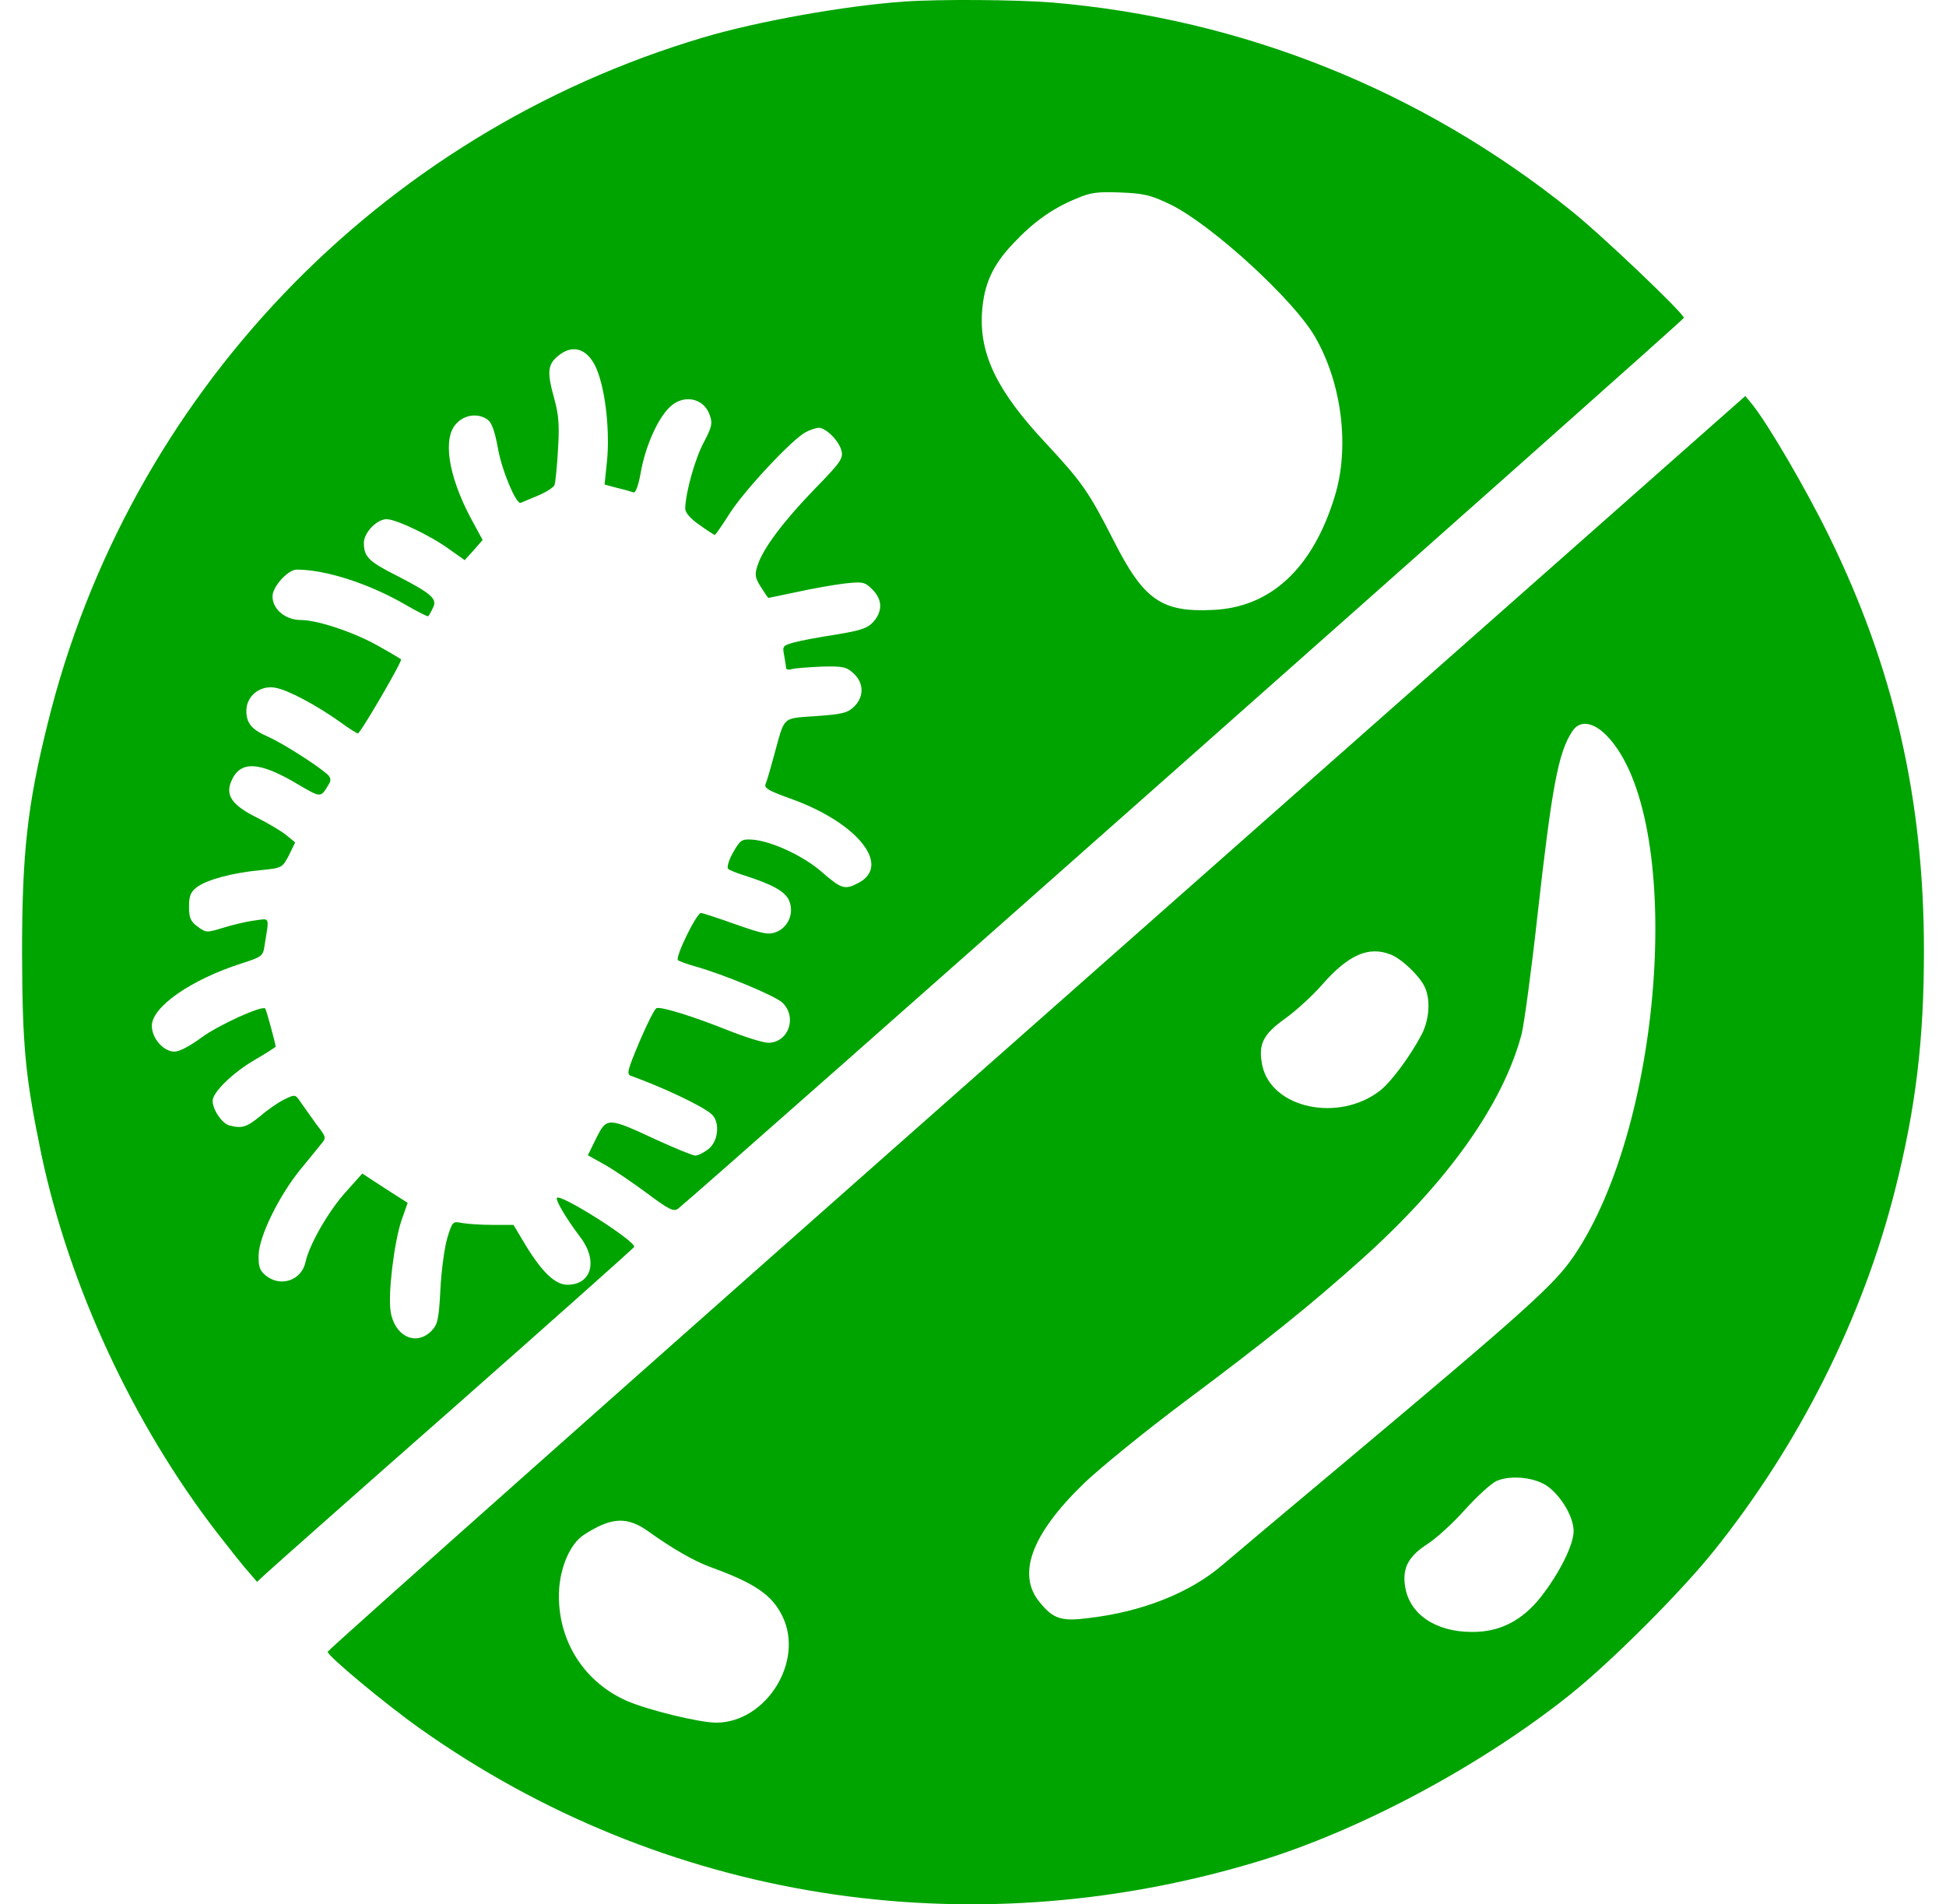
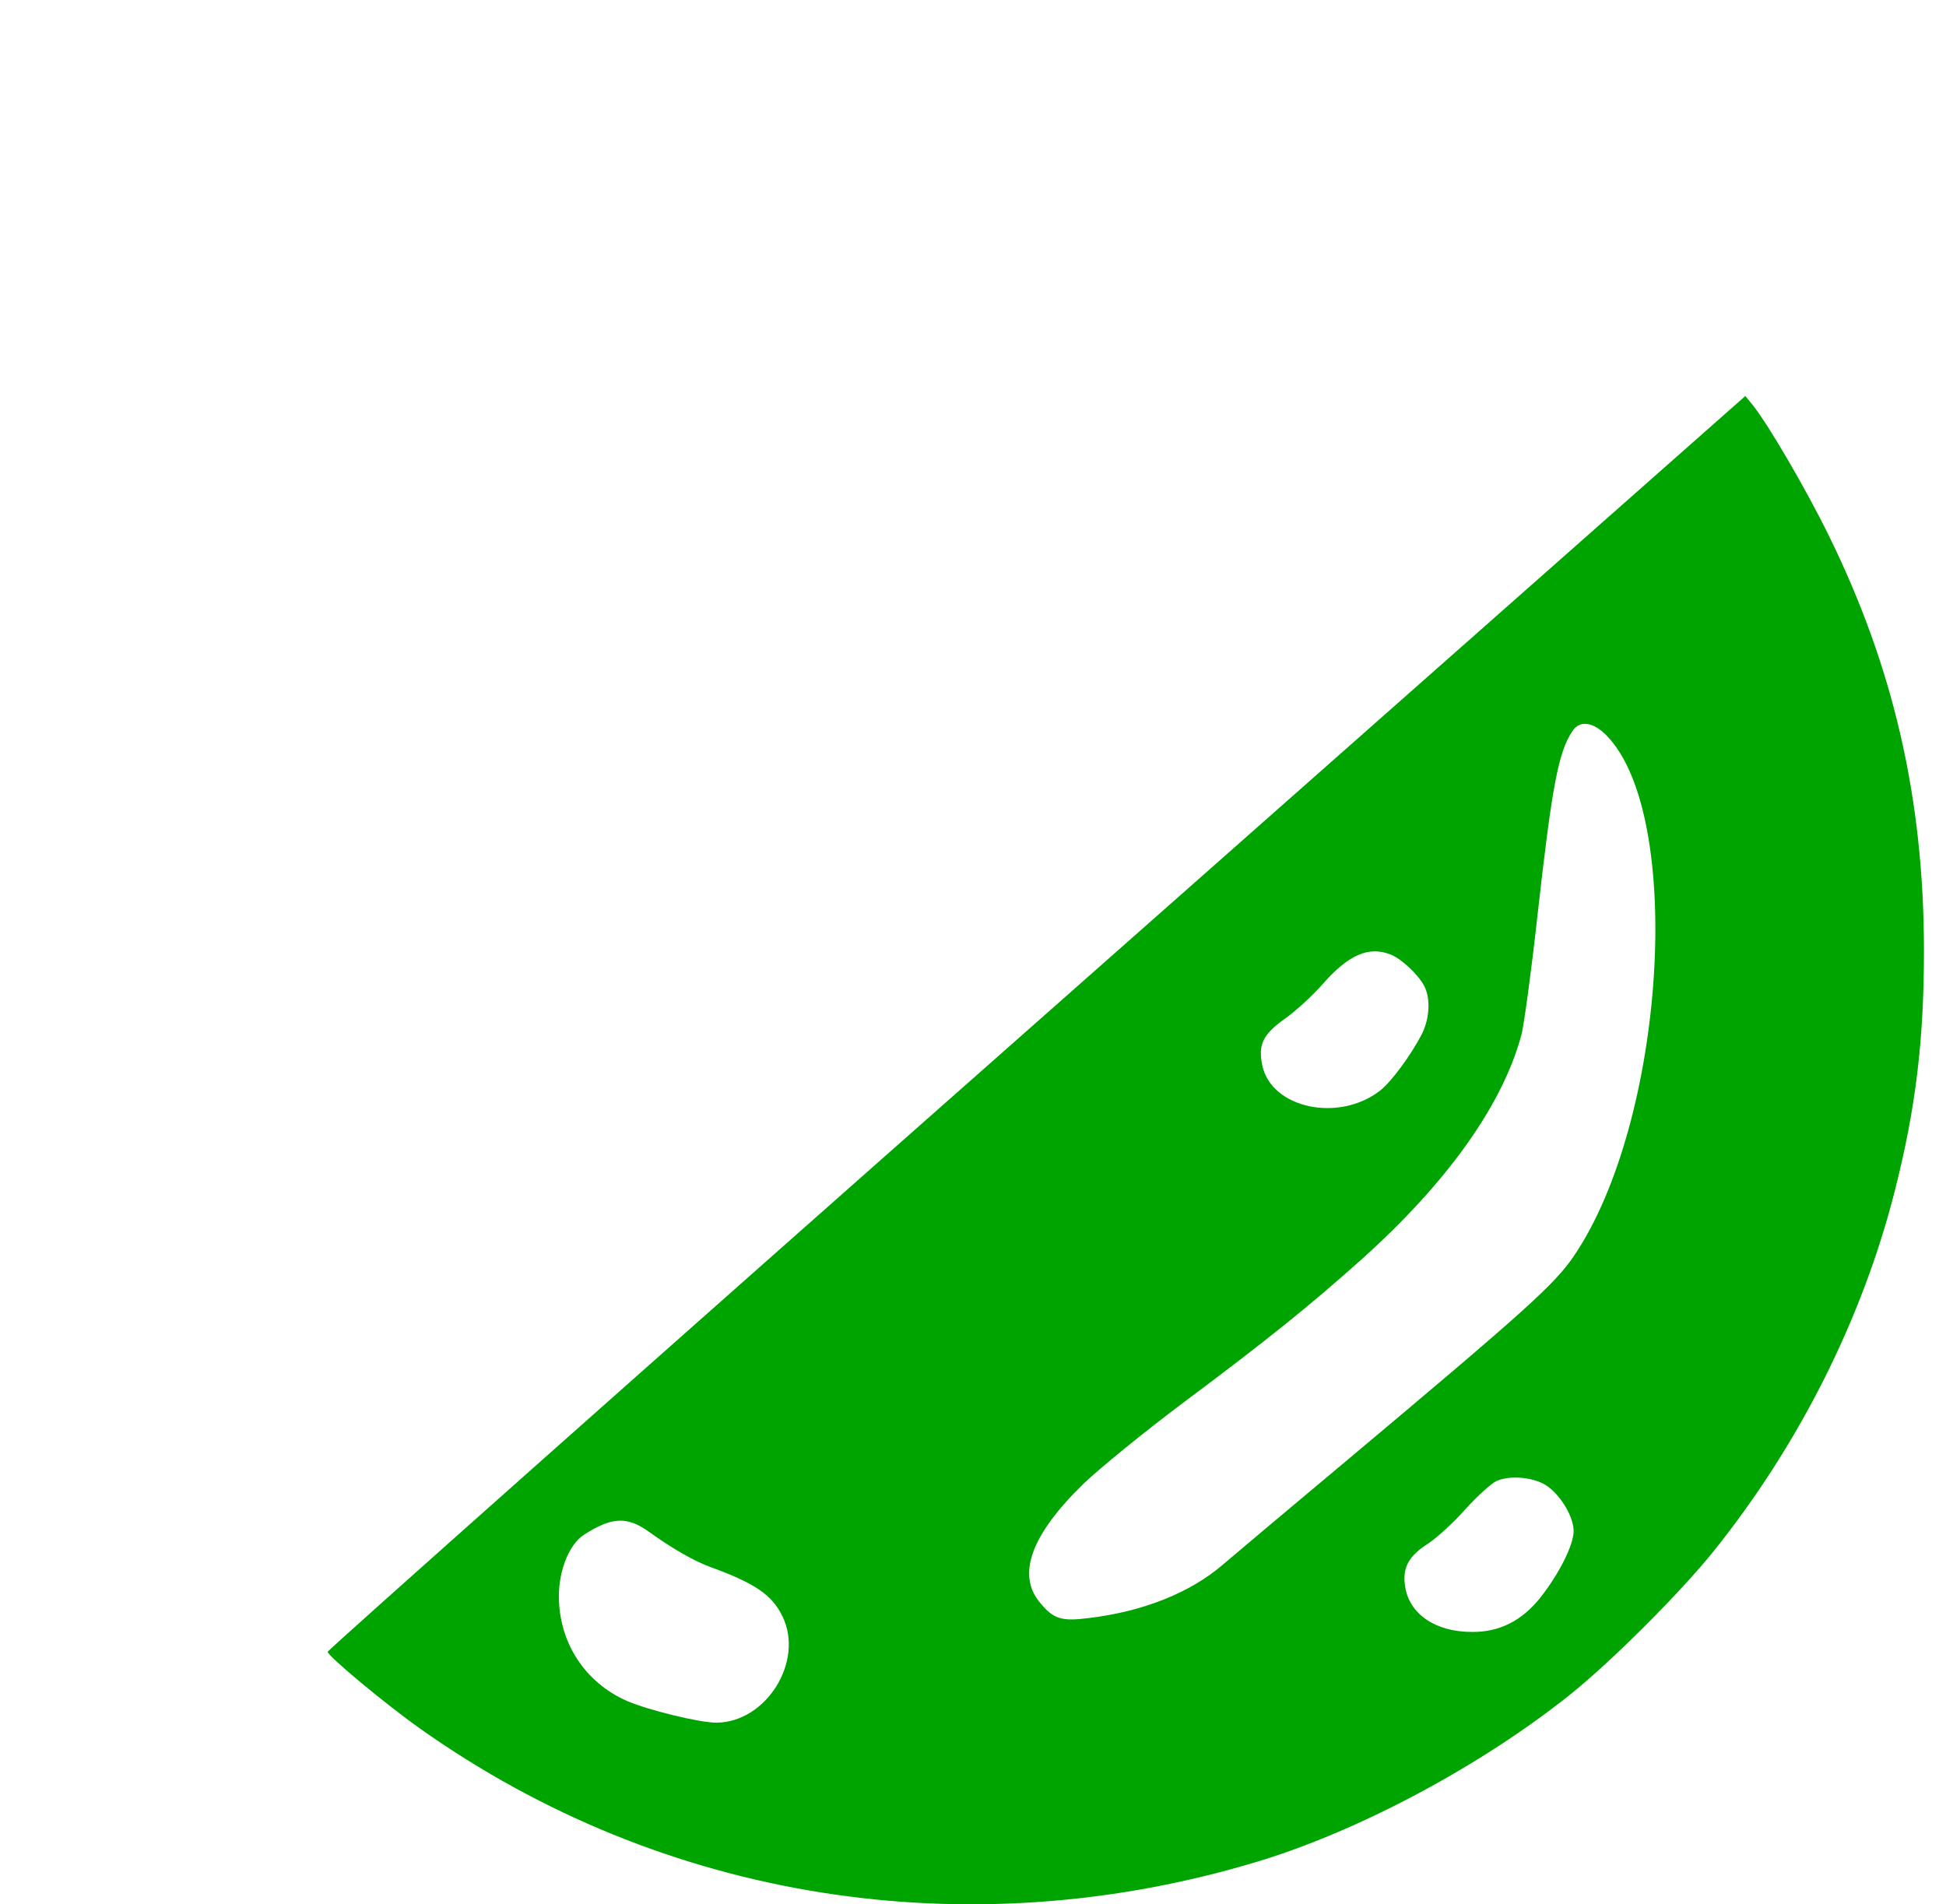
<svg xmlns="http://www.w3.org/2000/svg" width="617.7pt" height="604.45pt" version="1.0" viewBox="0 0 617.7 604.45">
  <g transform="matrix(.1 0 0 -.1 -51.5 646.8)" fill="#00a400">
-     <path d="m3385 6463c-186-13-463-62-638-114-1031-306-1825-1137-2081-2179-64-257-81-410-81-725 1-299 10-393 61-640 89-421 293-859 558-1202 42-54 87-111 102-127l25-29 27 25c15 14 283 252 597 528 314 277 571 506 573 510 7 17-232 169-245 156-6-6 28-64 74-125 57-75 36-151-41-151-39 0-82 41-137 133l-34 57h-66c-37 0-80 3-97 6-30 6-31 5-47-47-9-30-19-103-22-163-5-97-9-113-29-133-49-49-117-16-129 62-9 55 11 219 34 288l20 57-72 46-72 47-51-57c-55-60-117-168-129-223-12-59-79-82-126-44-19 15-24 28-23 65 1 59 64 187 131 270 26 32 56 68 66 81 19 22 18 23-15 66-18 25-40 56-49 69-16 24-17 25-50 9-19-9-54-33-77-53-44-36-59-41-100-30-23 7-52 50-52 78 0 27 65 90 134 130 36 21 66 40 66 42 0 8-30 118-33 121-11 10-149-53-202-92-35-26-70-45-86-45-35 0-72 42-72 82 0 60 125 147 285 198 65 21 68 23 73 58 15 93 18 85-33 78-25-3-70-14-99-23-52-16-54-16-81 4-22 16-27 28-27 63 0 34 5 47 25 62 32 24 115 46 203 54 67 7 68 7 89 47l20 41-28 23c-16 13-58 38-94 56-78 39-100 70-81 115 28 67 89 64 214-11 72-42 70-42 97 4 7 12 4 21-8 31-36 31-144 99-185 117-53 23-70 43-70 83 0 47 44 82 92 73 40-7 130-55 206-109 27-20 53-36 56-36 8 0 142 230 137 235-2 2-30 19-64 38-76 45-199 87-254 87-49 0-90 34-90 75 0 31 49 85 77 85 92 0 231-45 346-112 38-22 70-38 71-36 2 1 9 13 15 26 15 29-2 45-117 104-87 44-102 59-102 103 0 32 41 75 72 75 30 0 140-52 200-96l48-34 29 32 28 32-38 70c-72 136-90 256-44 301 27 28 70 32 99 10 12-9 22-38 31-87 12-72 59-183 73-176 4 2 29 12 55 23s49 26 52 33c3 8 8 57 11 110 5 77 3 111-11 162-24 86-22 110 10 137 51 44 103 22 129-54 25-71 36-188 28-276l-8-77 41-11c22-5 45-12 51-14 7-2 16 24 23 64 14 79 51 165 89 204 43 45 111 34 130-23 9-25 7-37-19-86-28-52-58-160-59-210 0-13 16-32 45-52 25-18 47-32 49-32s23 30 47 68c48 75 199 236 241 258 15 8 34 14 42 14 23 0 65-42 72-73 6-24-3-37-84-120-97-100-165-189-182-243-10-29-9-39 10-69 12-19 23-35 24-35s42 9 91 19c50 11 118 23 152 27 57 6 63 5 87-19 32-32 33-68 4-102-19-21-39-28-118-41-52-8-112-19-134-25-36-10-38-12-32-41 3-17 6-35 6-40s8-7 18-4c9 3 52 6 94 8 70 2 80-1 103-22 32-30 33-73 2-104-21-21-38-25-121-31-111-8-99 2-134-125-11-41-23-82-27-91-5-13 12-22 82-47 211-76 319-212 212-267-42-22-53-19-114 34-60 53-163 100-223 104-33 2-38-2-60-41-14-24-20-47-16-52 5-4 27-13 49-20 92-29 133-52 145-81 16-39-2-83-40-99-25-10-42-7-130 24-56 20-105 36-110 36-14 0-83-141-73-150 4-3 28-12 53-19 93-26 256-94 279-116 47-46 19-126-45-127-16 0-74 18-129 40-113 45-210 75-226 70-6-2-30-50-54-106-38-91-42-104-27-109 103-37 225-95 255-121 28-24 23-86-9-111-15-12-34-21-42-21s-64 23-123 50c-155 72-158 72-191 6l-27-55 52-29c29-16 89-57 135-91 72-54 86-60 100-49 72 57 3192 2820 3192 2827 0 14-262 264-360 342-473 380-1042 608-1645 659-112 9-355 11-470 3zm847-645c131-65 390-302 457-419 86-148 111-353 62-509-70-227-203-350-386-358-164-8-220 32-316 222-79 155-100 184-214 307-154 164-211 281-203 414 6 90 33 151 100 221 63 67 123 110 198 141 46 20 68 23 142 20 75-3 96-8 160-39z" />
    <path d="m3805 3223c-1238-1093-2250-1993-2250-1998 1-14 182-165 295-245 769-544 1732-698 2650-423 325 97 715 305 1e3 533 131 105 350 324 455 455 271 338 472 738 575 1145 66 260 92 476 92 760 0 481-96 899-302 1318-73 149-193 354-242 415l-23 28zm1810 910c248-255 186-1226-105-1653-62-90-147-167-718-646-183-153-361-303-395-332-104-90-256-150-427-170-85-11-111-3-153 48-76 89-29 217 138 379 50 48 191 163 315 256 268 200 404 310 564 453 276 247 452 495 511 718 8 33 31 201 50 374 46 409 66 520 111 587 23 36 66 30 109-14zm-688-694c34-12 90-64 109-101 20-39 17-102-7-151-35-68-99-155-135-182-131-100-342-55-372 80-14 67 1 99 71 149 34 24 89 74 121 111 81 92 145 120 213 94zm502-1690c43-32 81-97 81-141s-46-135-104-209c-59-75-131-112-219-111-116 0-199 57-212 145-9 59 11 96 74 136 27 18 80 66 117 108 38 42 82 82 99 90 45 20 124 12 164-18zm-2853-144c74-53 144-93 194-111 143-52 196-89 229-157 69-143-52-336-210-337-54 0-217 40-284 69-134 59-216 186-216 333 0 82 33 164 79 194 88 57 138 60 208 9z" />
  </g>
</svg>